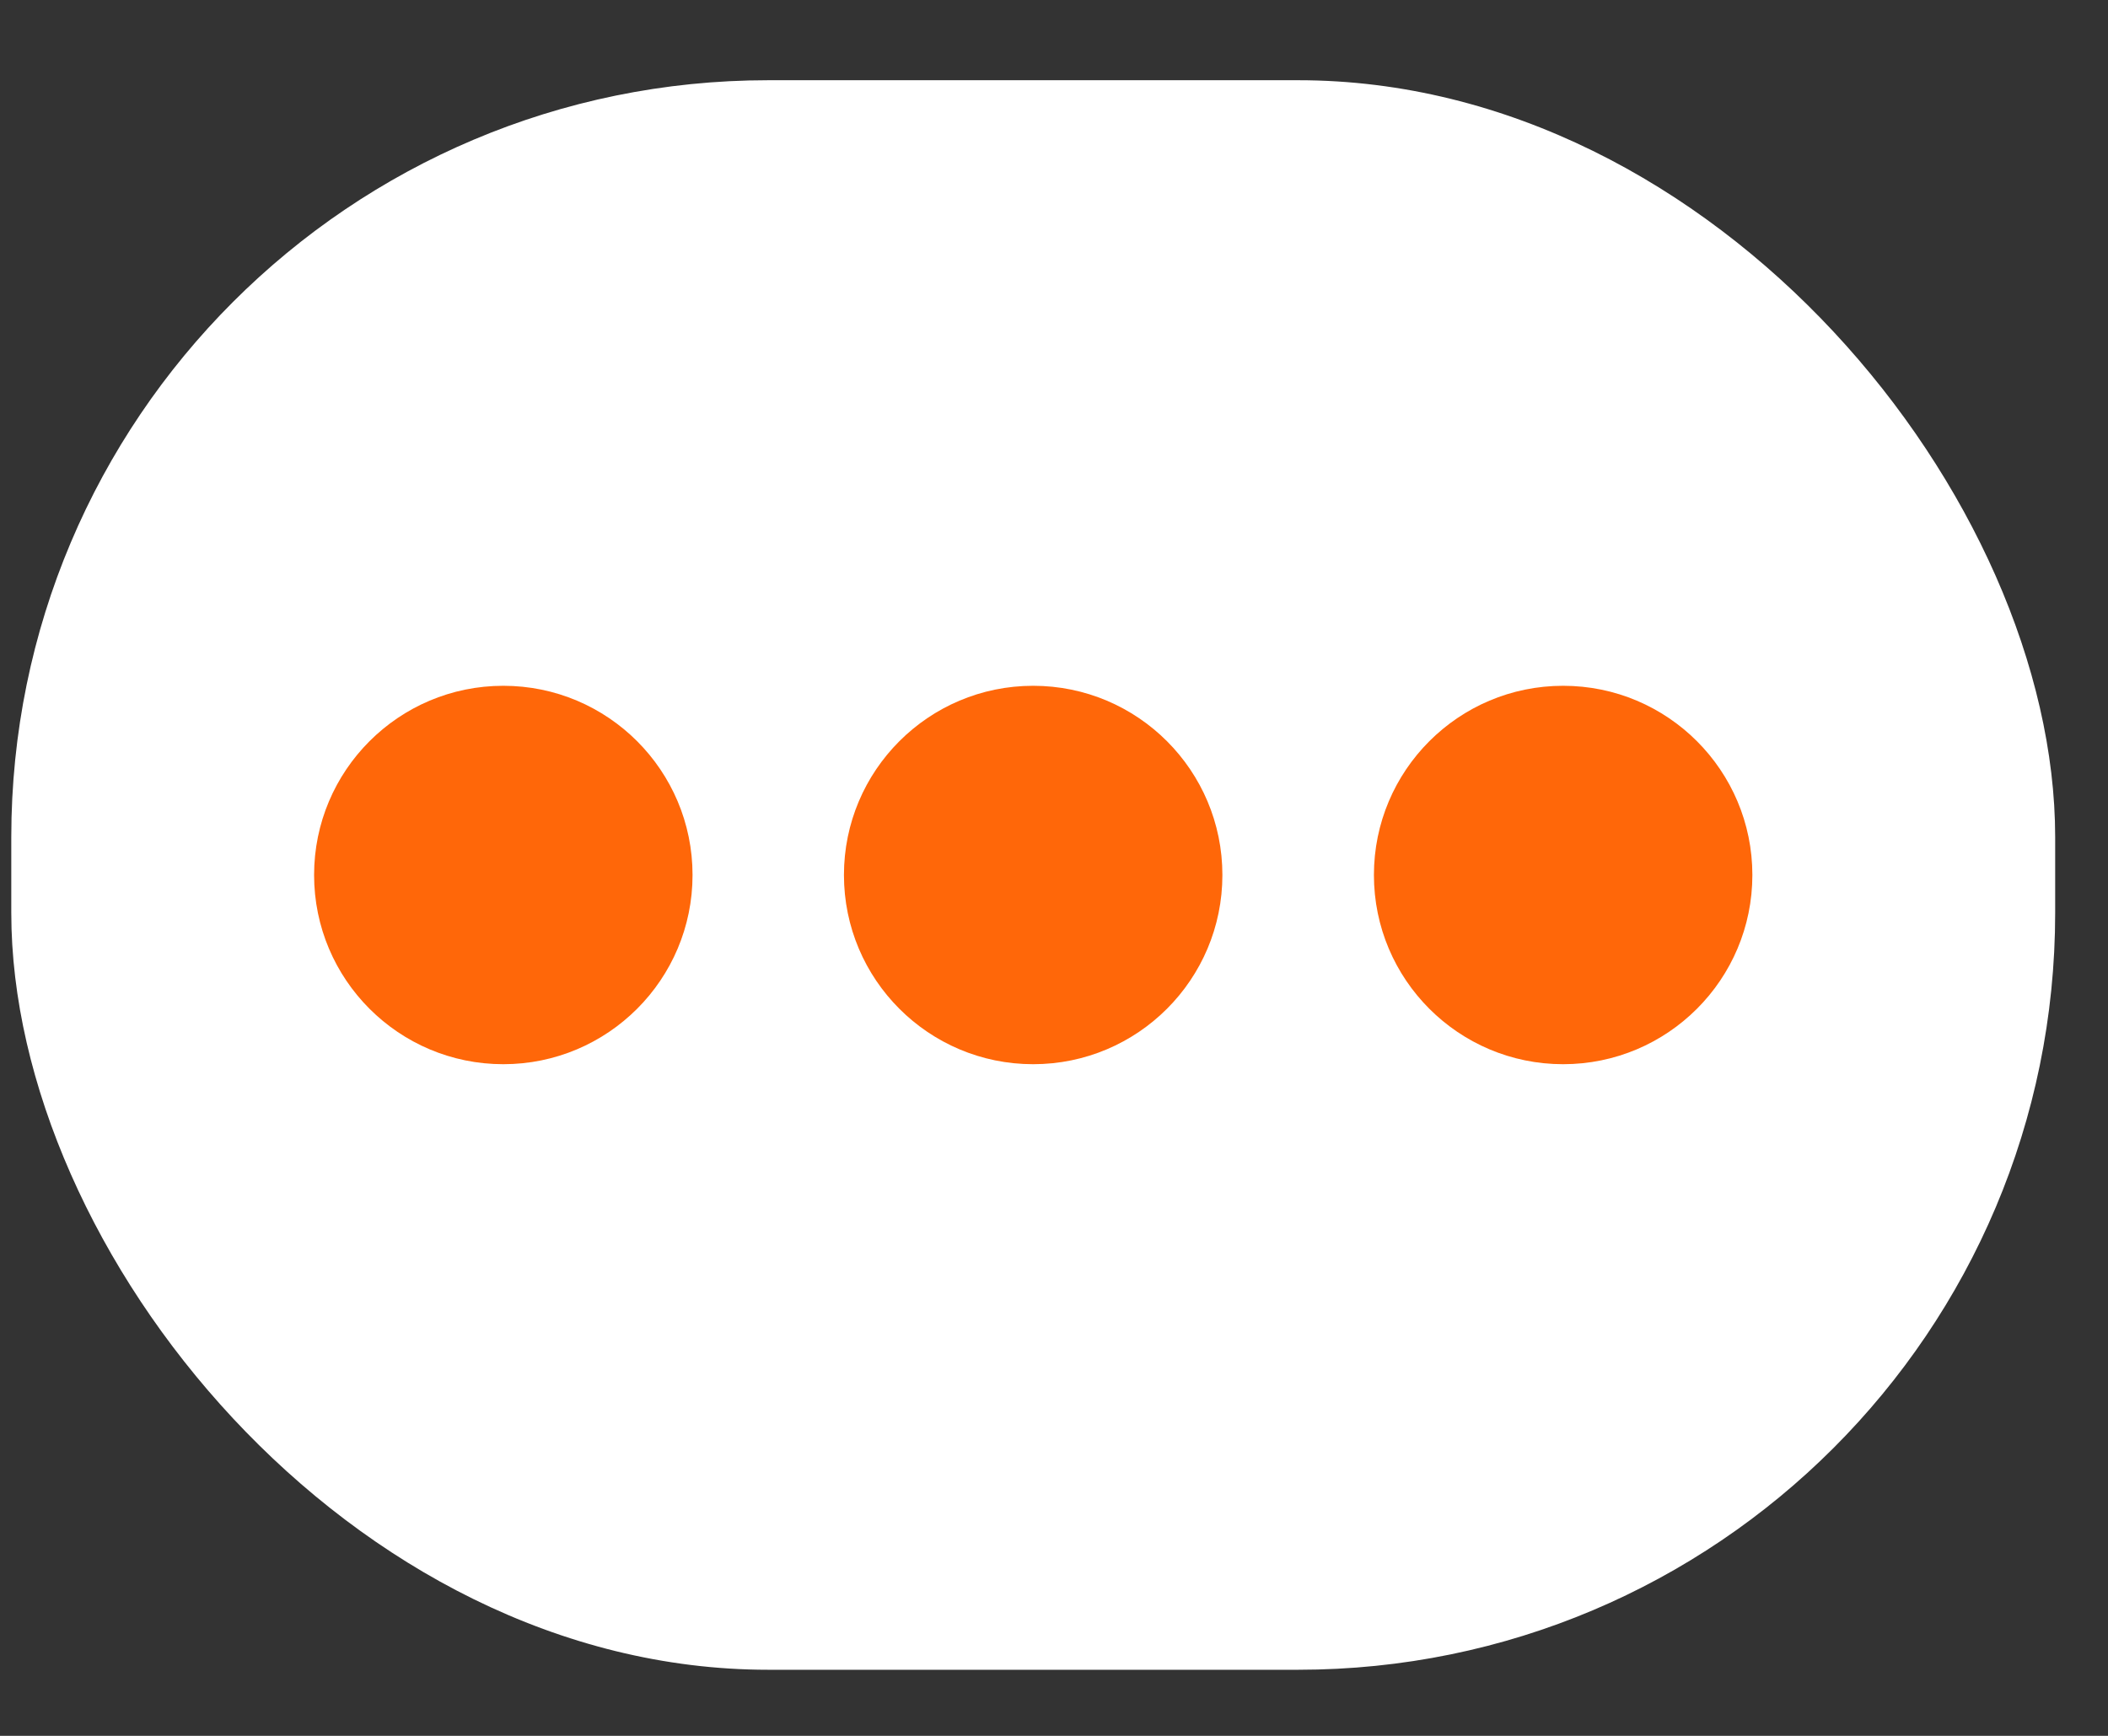
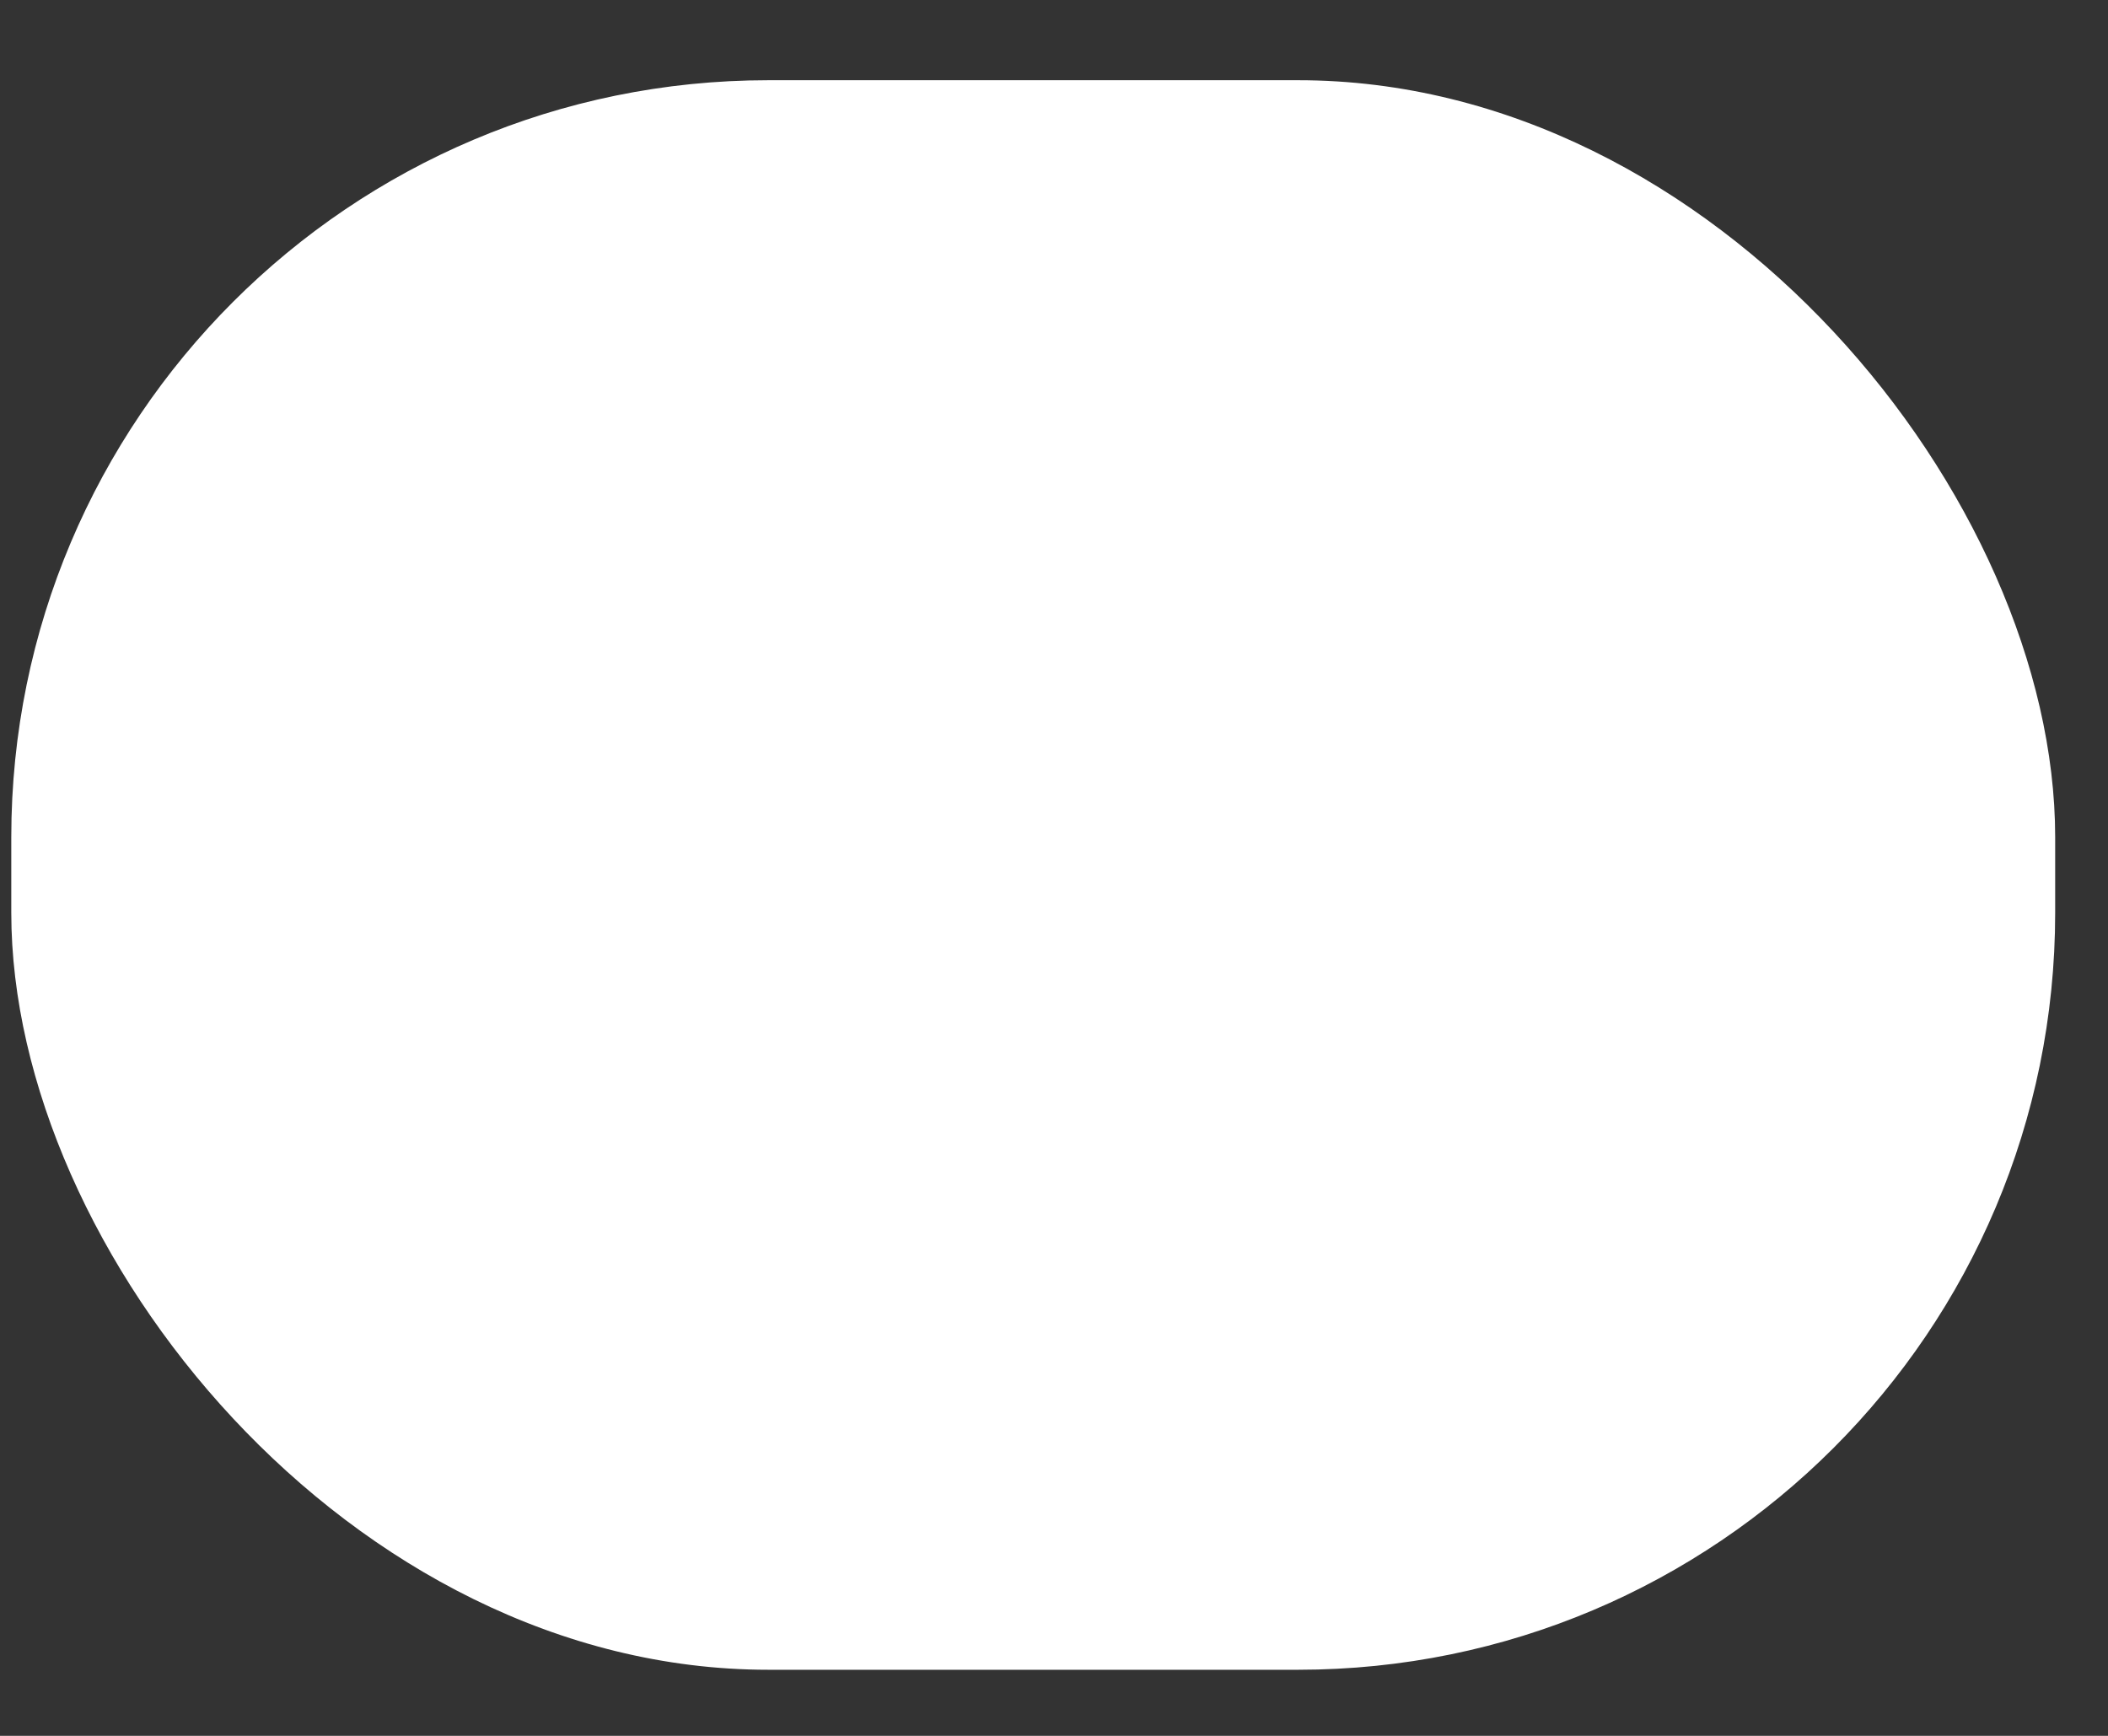
<svg xmlns="http://www.w3.org/2000/svg" width="17" height="14" viewBox="0 0 17 14" fill="none">
  <rect x="0" y="0" width="17" height="14" fill="#333333" stroke="none" />
  <rect x="0.091" y="0.647" width="16.483" height="12.82" rx="6.105" fill="white" />
-   <circle cx="4.059" cy="7.057" r="1.526" fill="#FF6709" />
-   <circle cx="8.332" cy="7.057" r="1.526" fill="#FF6709" />
-   <circle cx="12.606" cy="7.057" r="1.526" fill="#FF6709" />
</svg>